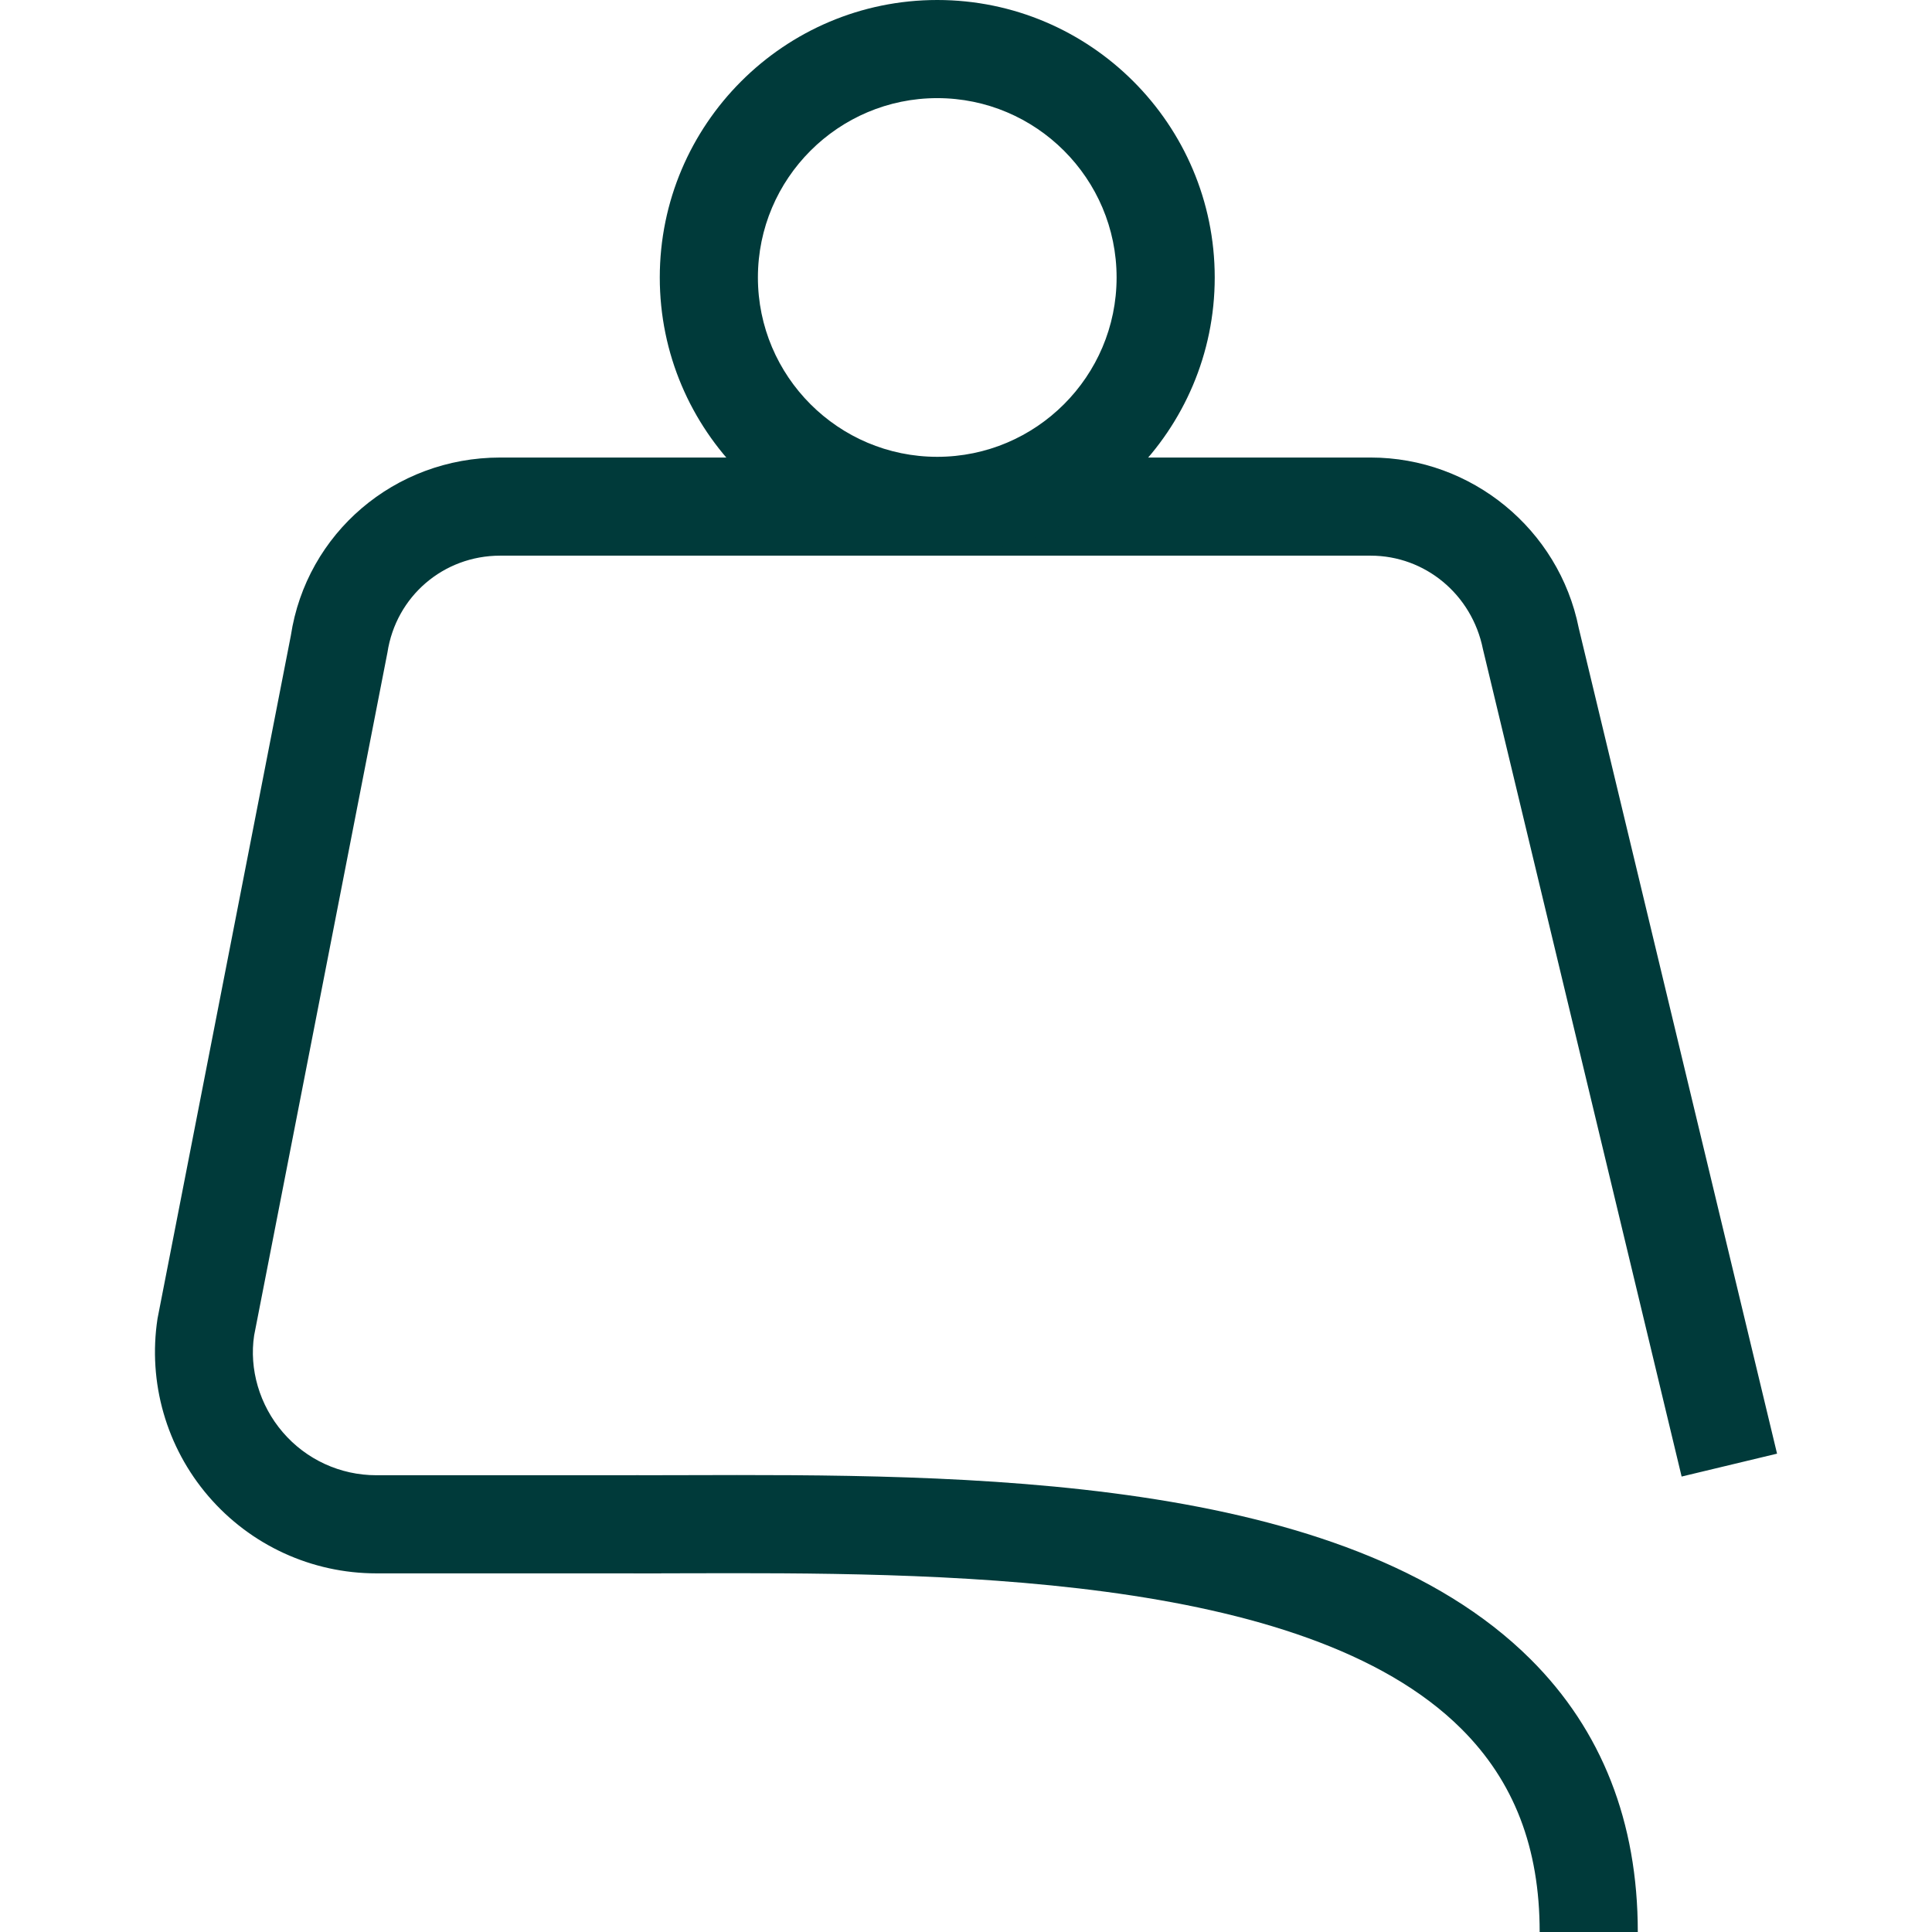
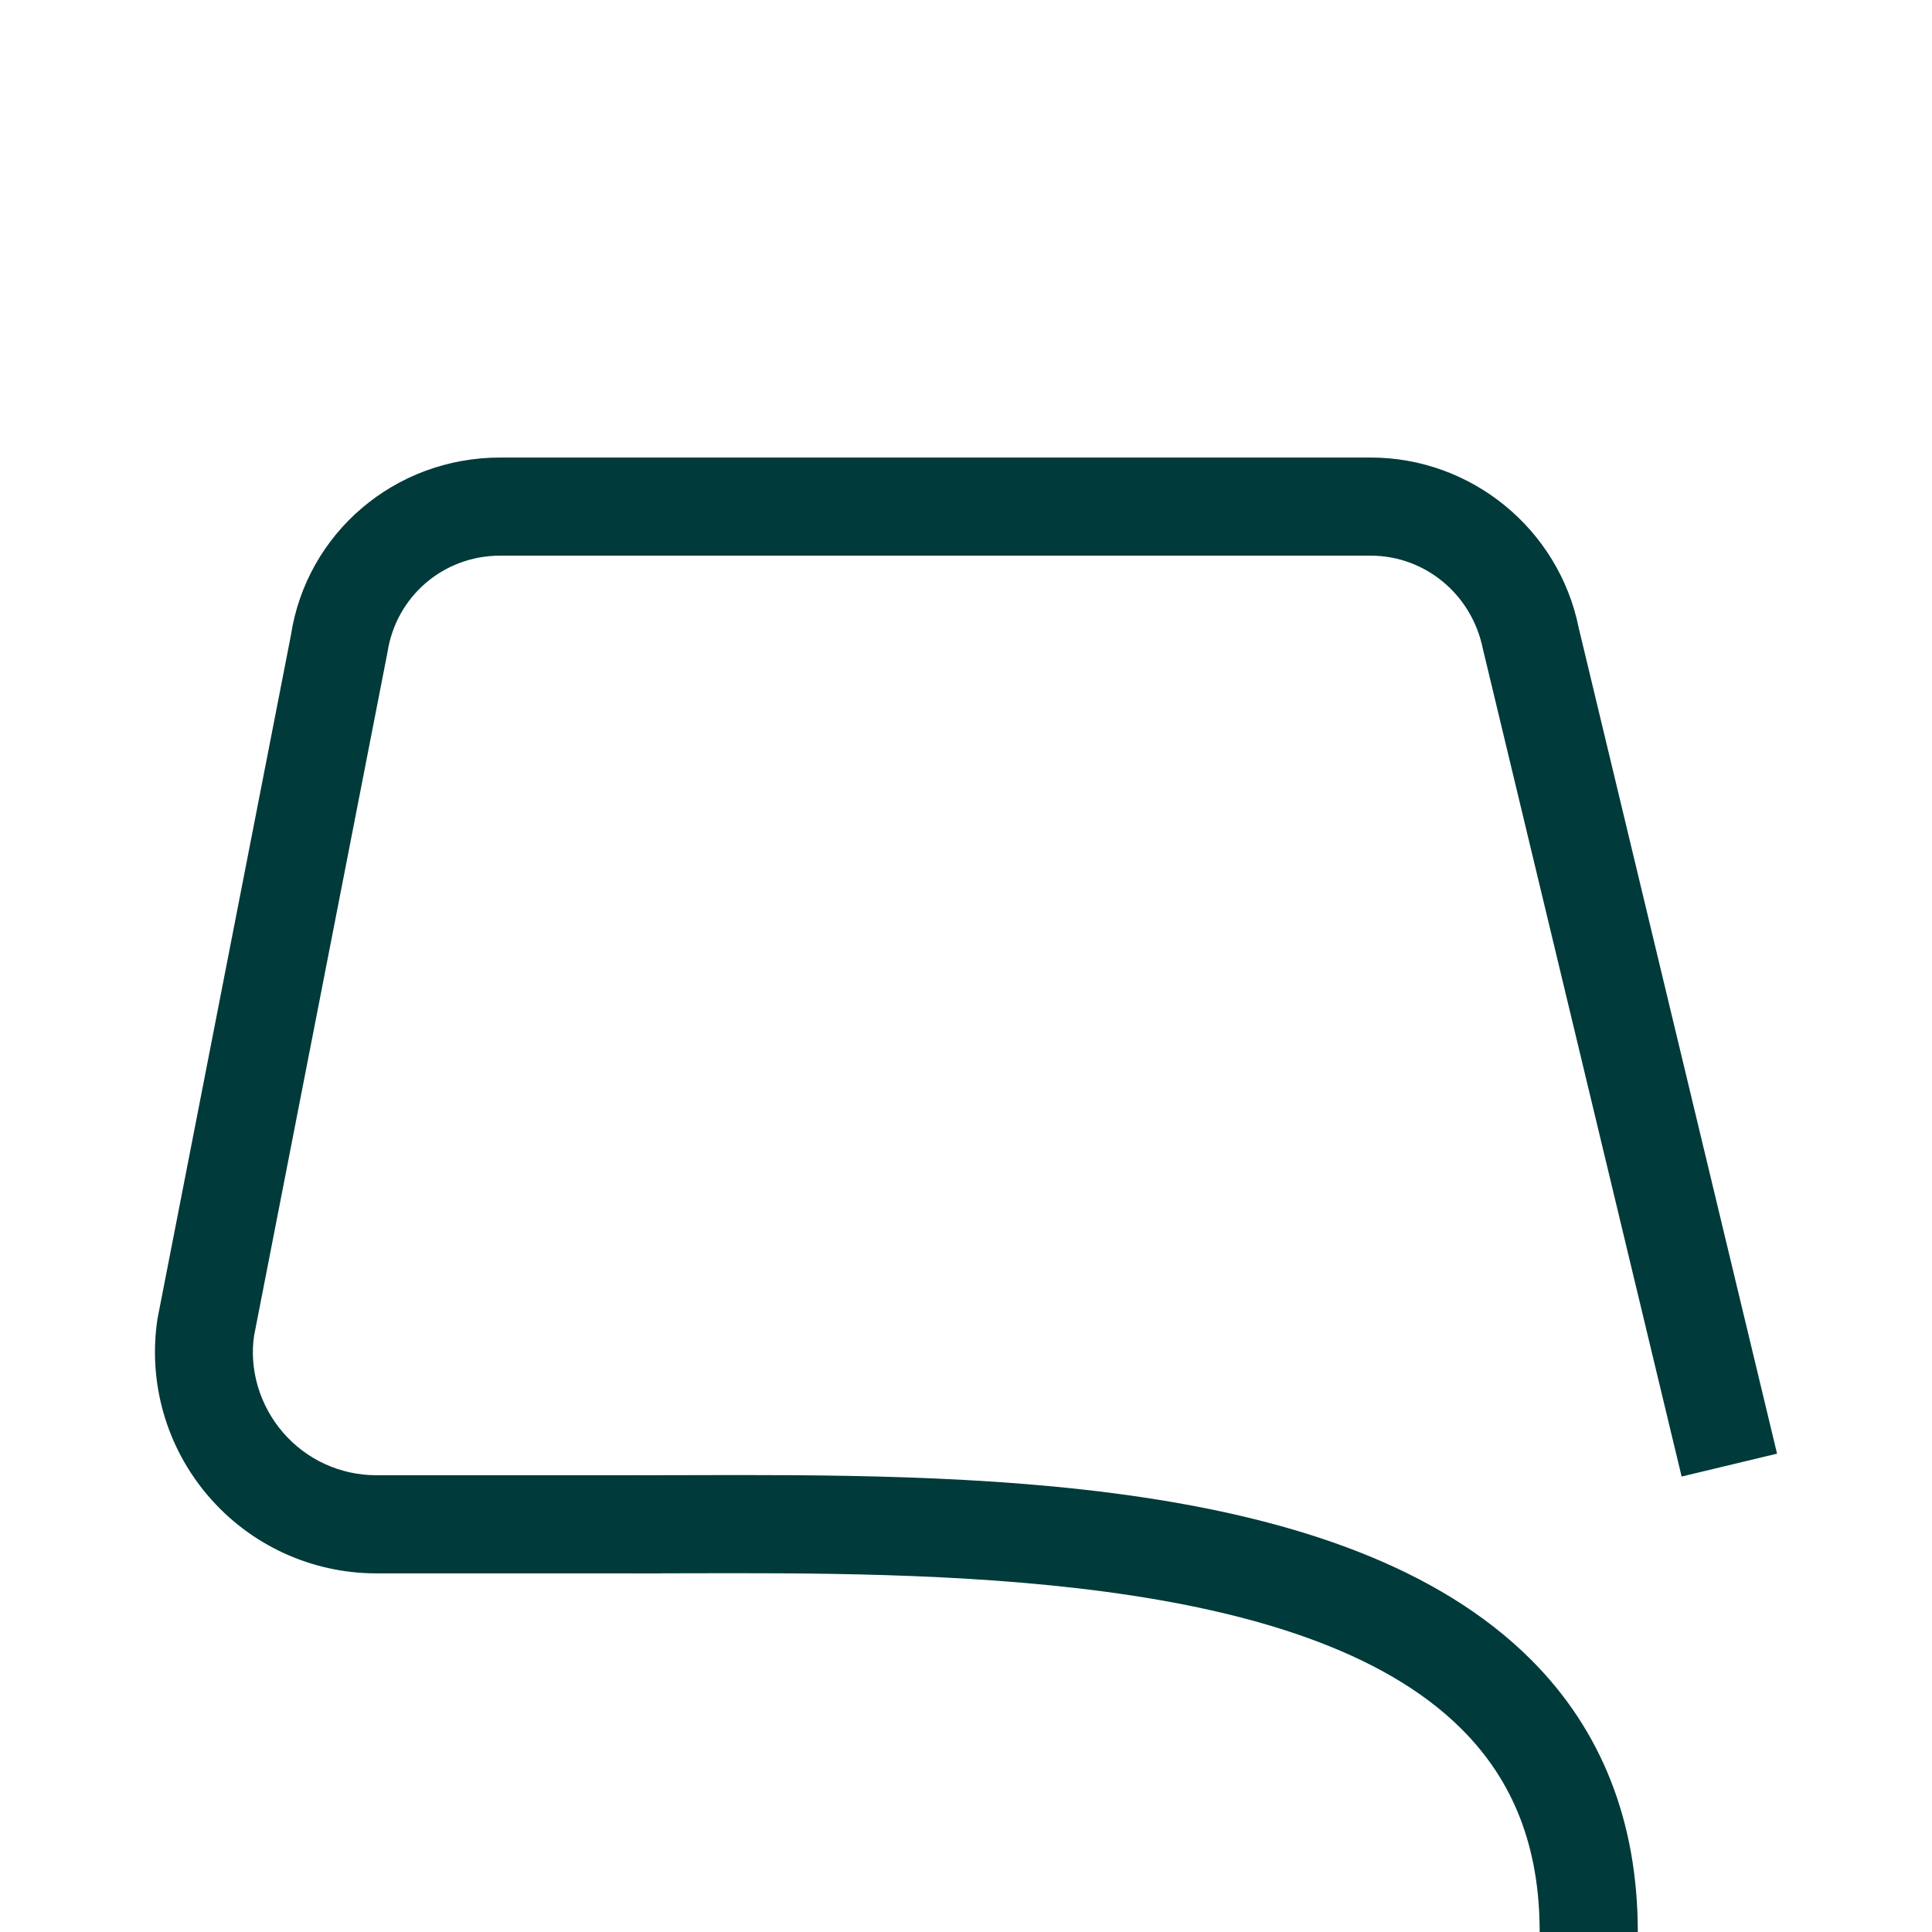
<svg xmlns="http://www.w3.org/2000/svg" id="Layer_1" version="1.1" viewBox="0 0 100 100">
  <path d="M32.787,81.438h0s-13.307-.001-13.307-.001c-3.345,0-6.513-1.455-8.692-3.993-2.179-2.536-3.14-5.888-2.635-9.193l6.9-35.347c.804-5.3,5.369-9.222,10.836-9.222h45.06c5.213,0,9.741,3.71,10.766,8.822l10.265,42.737-4.939,1.185-10.285-42.83c-.572-2.841-3.005-4.835-5.807-4.835H25.888c-2.938,0-5.392,2.108-5.834,5.012l-6.9,35.349c-.263,1.736.272,3.602,1.485,5.013,1.213,1.414,2.977,2.223,4.84,2.223h13.326c.117,0,.237,0,.361.001h1.06s0,.051,0,.051c1.295.139,2.554.645,2.554,2.487,0,1.835-1.256,2.345-2.553,2.486v.053h-1.076c-.125.001-.247.001-.365.001Z" fill="#003a3a" />
-   <path d="M48.512,28.725c-7.919,0-14.362-6.443-14.362-14.362S40.592,0,48.512,0s14.362,6.443,14.362,14.362-6.443,14.362-14.362,14.362ZM48.512,5.079c-5.119,0-9.283,4.165-9.283,9.283s4.165,9.283,9.283,9.283,9.283-4.165,9.283-9.283-4.165-9.283-9.283-9.283Z" fill="#003a3a" />
  <path d="M84.772,100h-5.079c0-4.357-1.325-7.797-4.051-10.514-8.171-8.148-27.479-8.087-40.254-8.053l-2.602.005v-5.079l2.587-.005c14.432-.042,34.191-.1,43.855,9.534,3.679,3.668,5.544,8.416,5.544,14.111Z" fill="#003a3a" />
</svg>